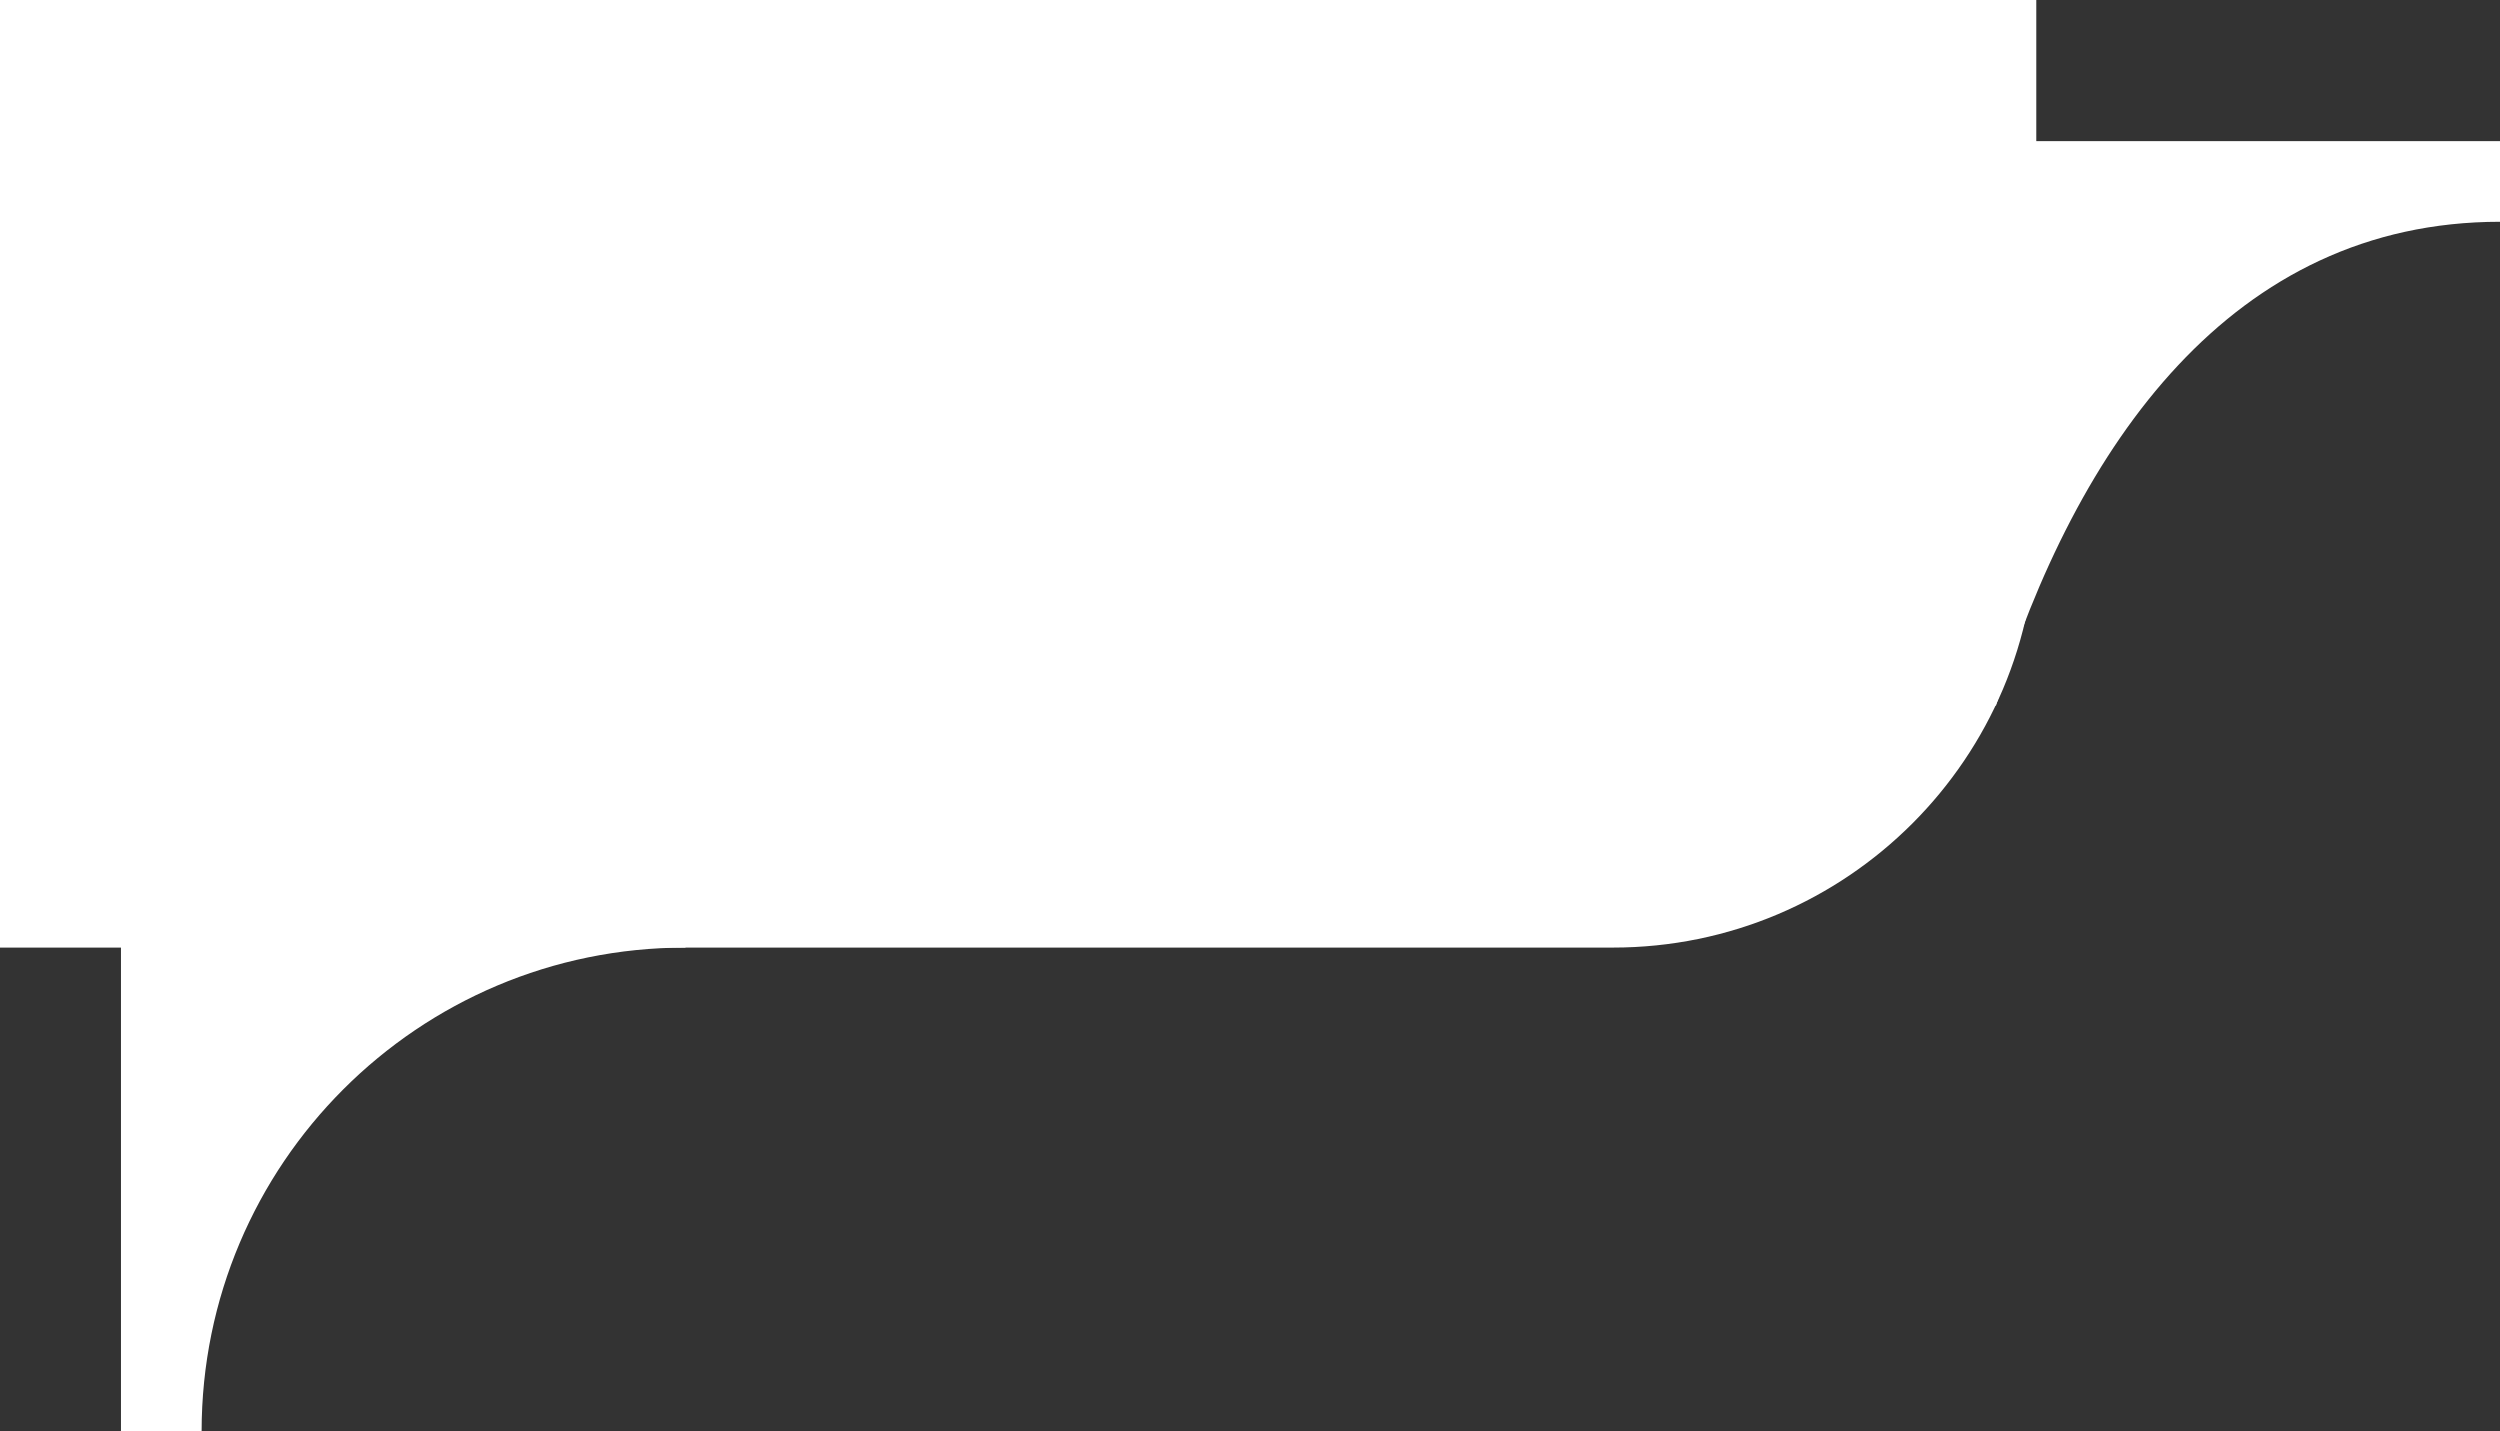
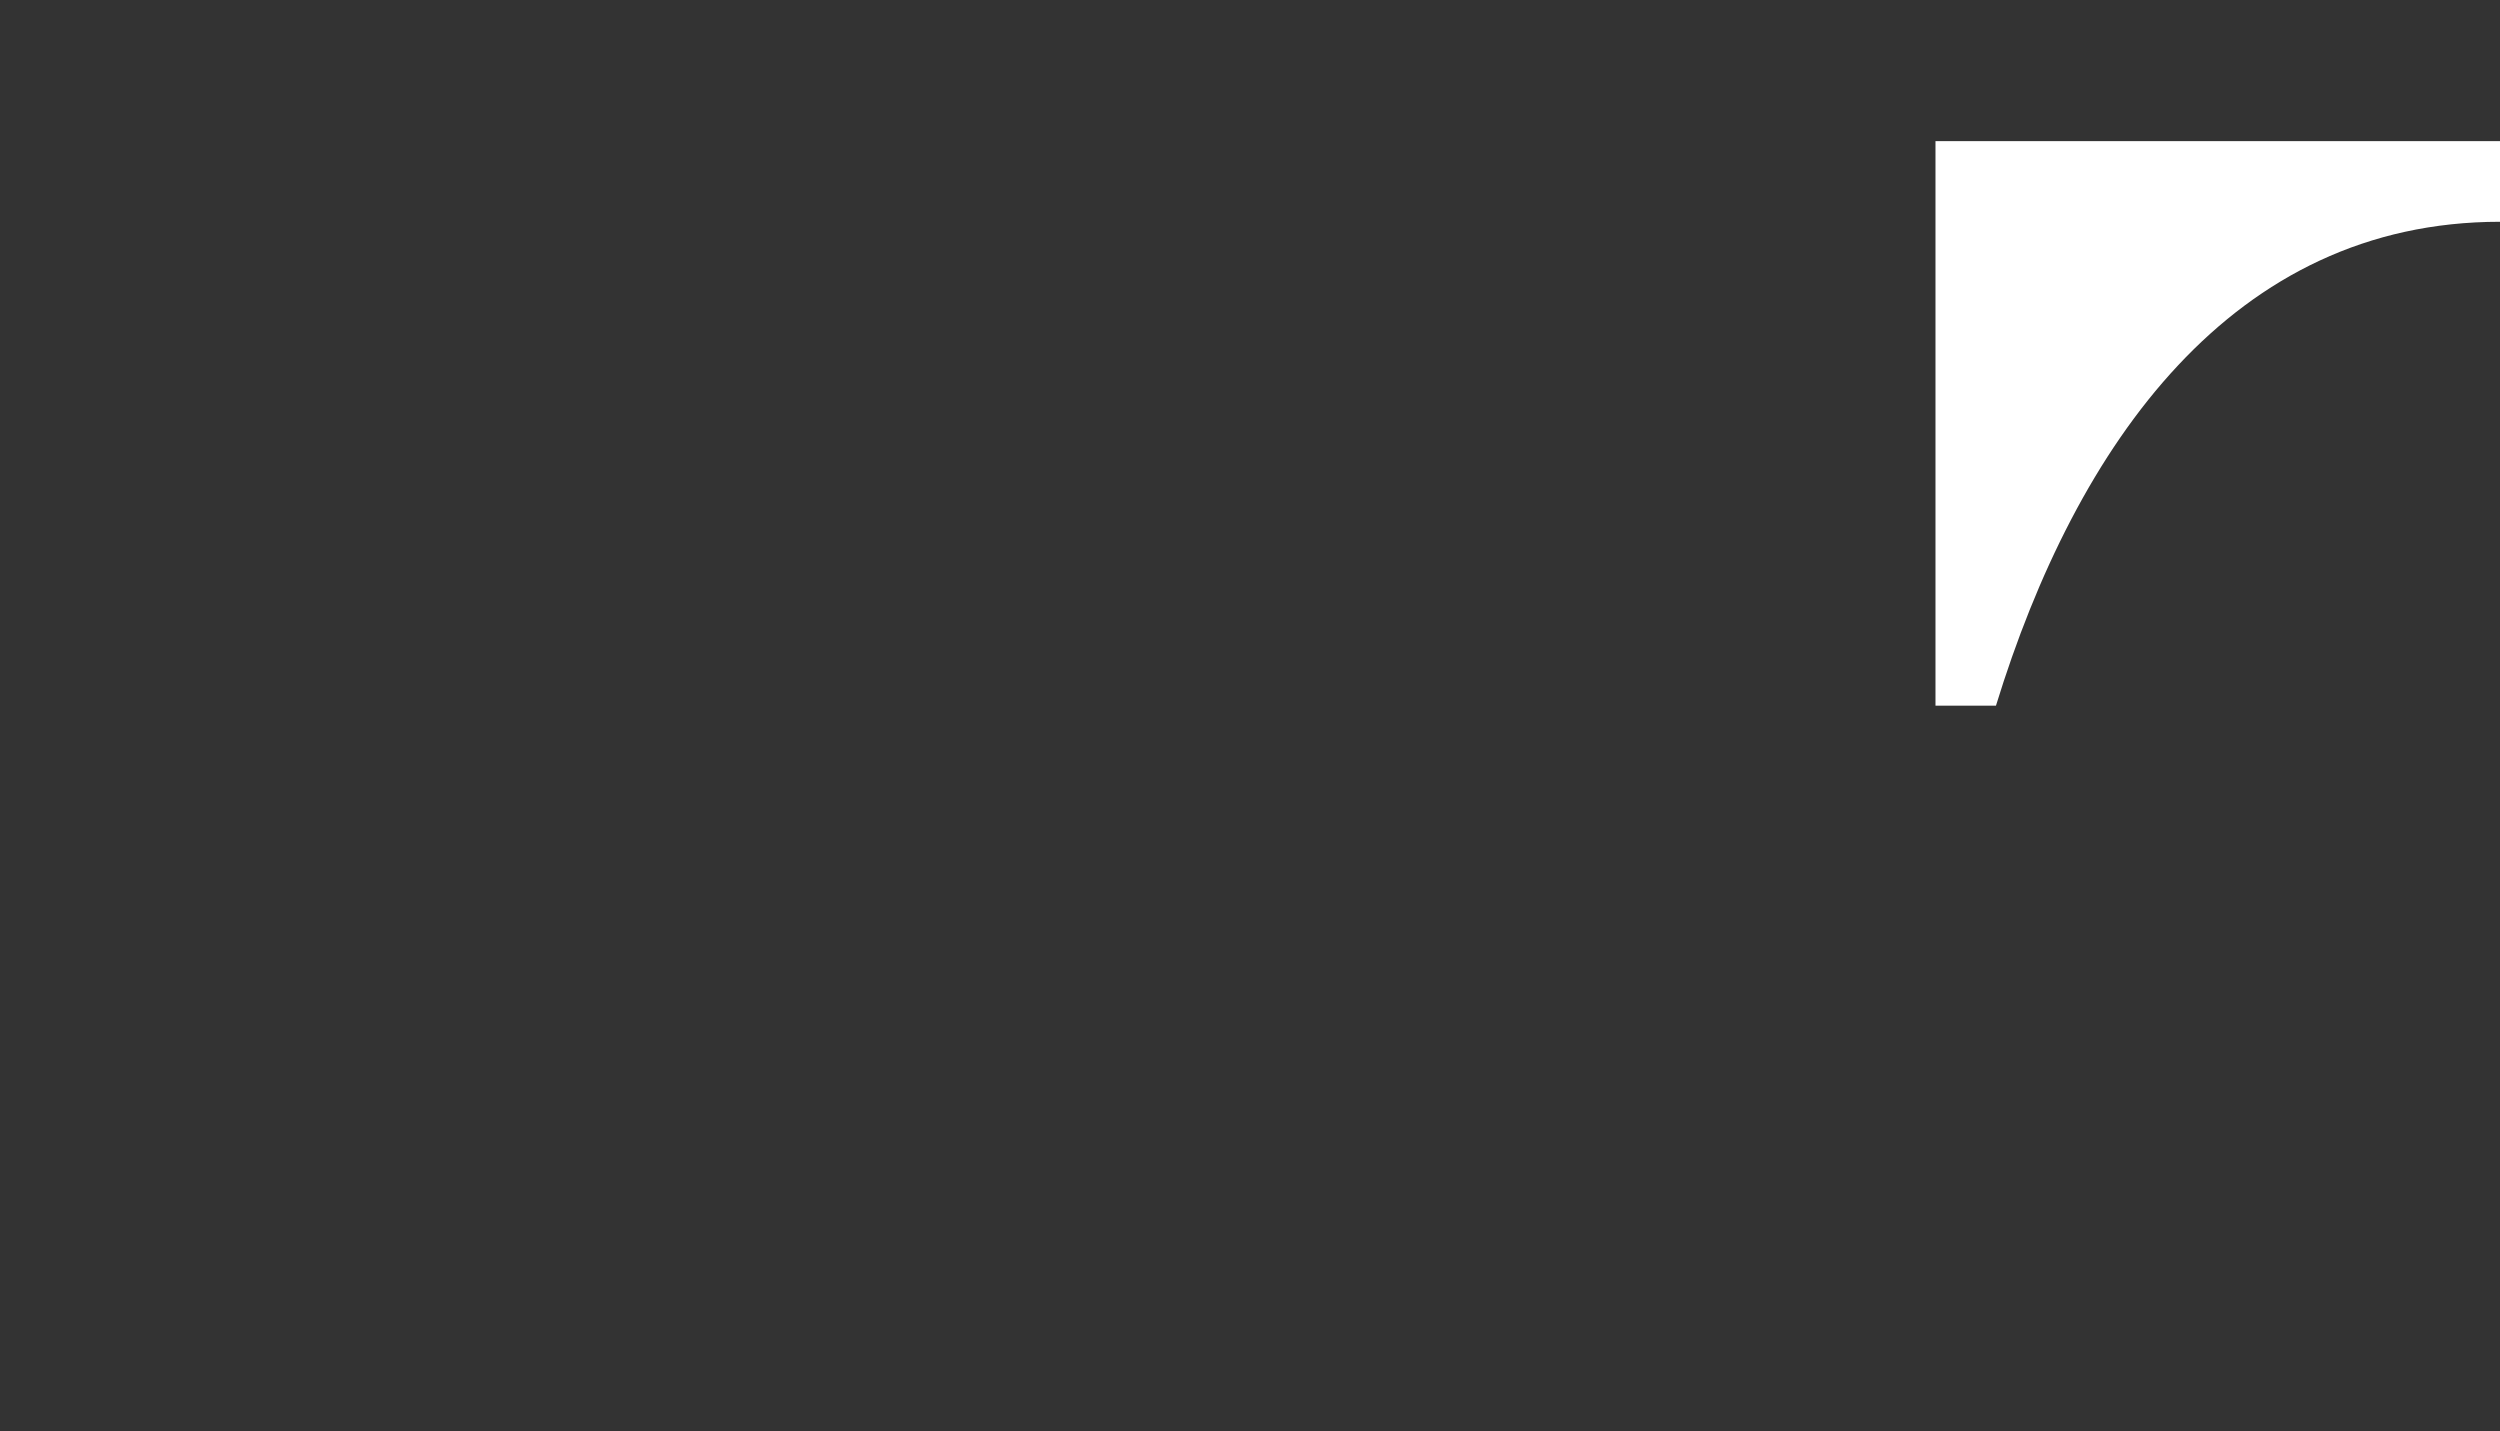
<svg xmlns="http://www.w3.org/2000/svg" width="124" height="71" viewBox="0 0 124 71" fill="none">
  <rect x="0" y="0" width="124" height="71" fill="#333333" stroke="none" />
-   <path d="M0 0H101V26C101 37.598 91.598 47 80 47H0V0Z" fill="white" />
-   <path d="M34 43V47C20.745 47 10 57.745 10 71H6V43H34Z" fill="white" />
  <path d="M124 7V11C110.745 11 103 22 99 35H96V7H124Z" fill="white" />
</svg>